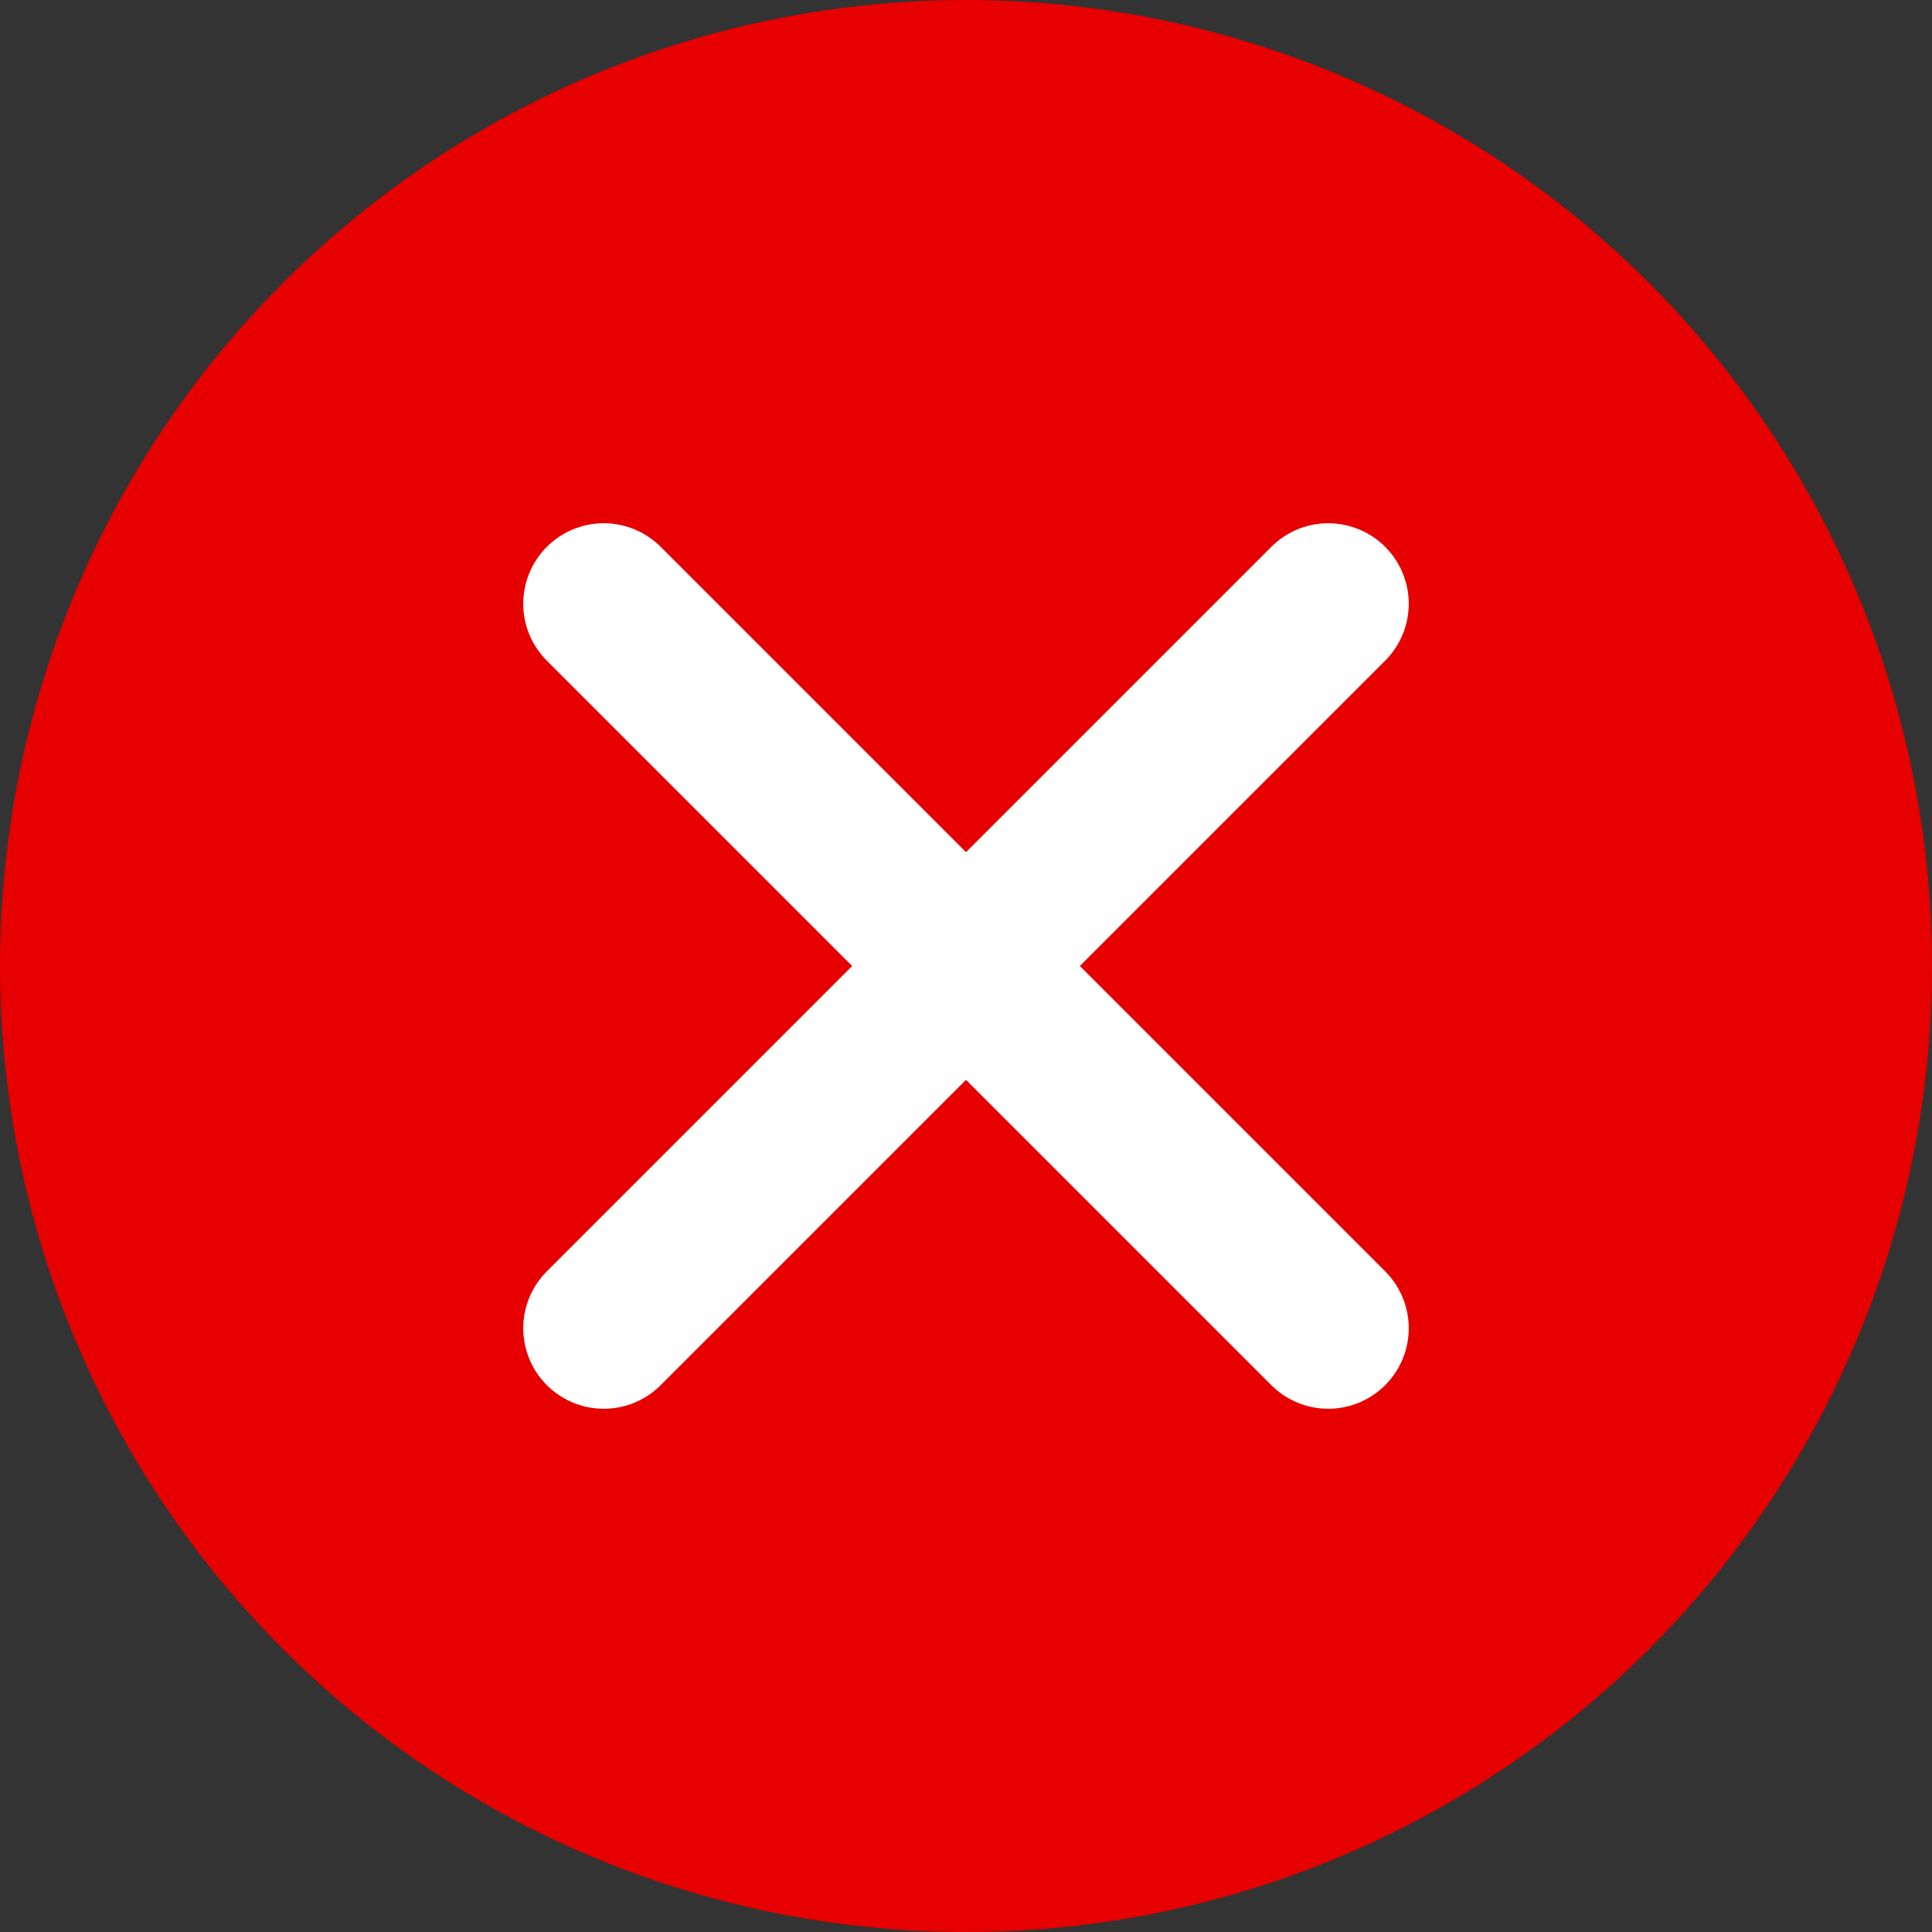
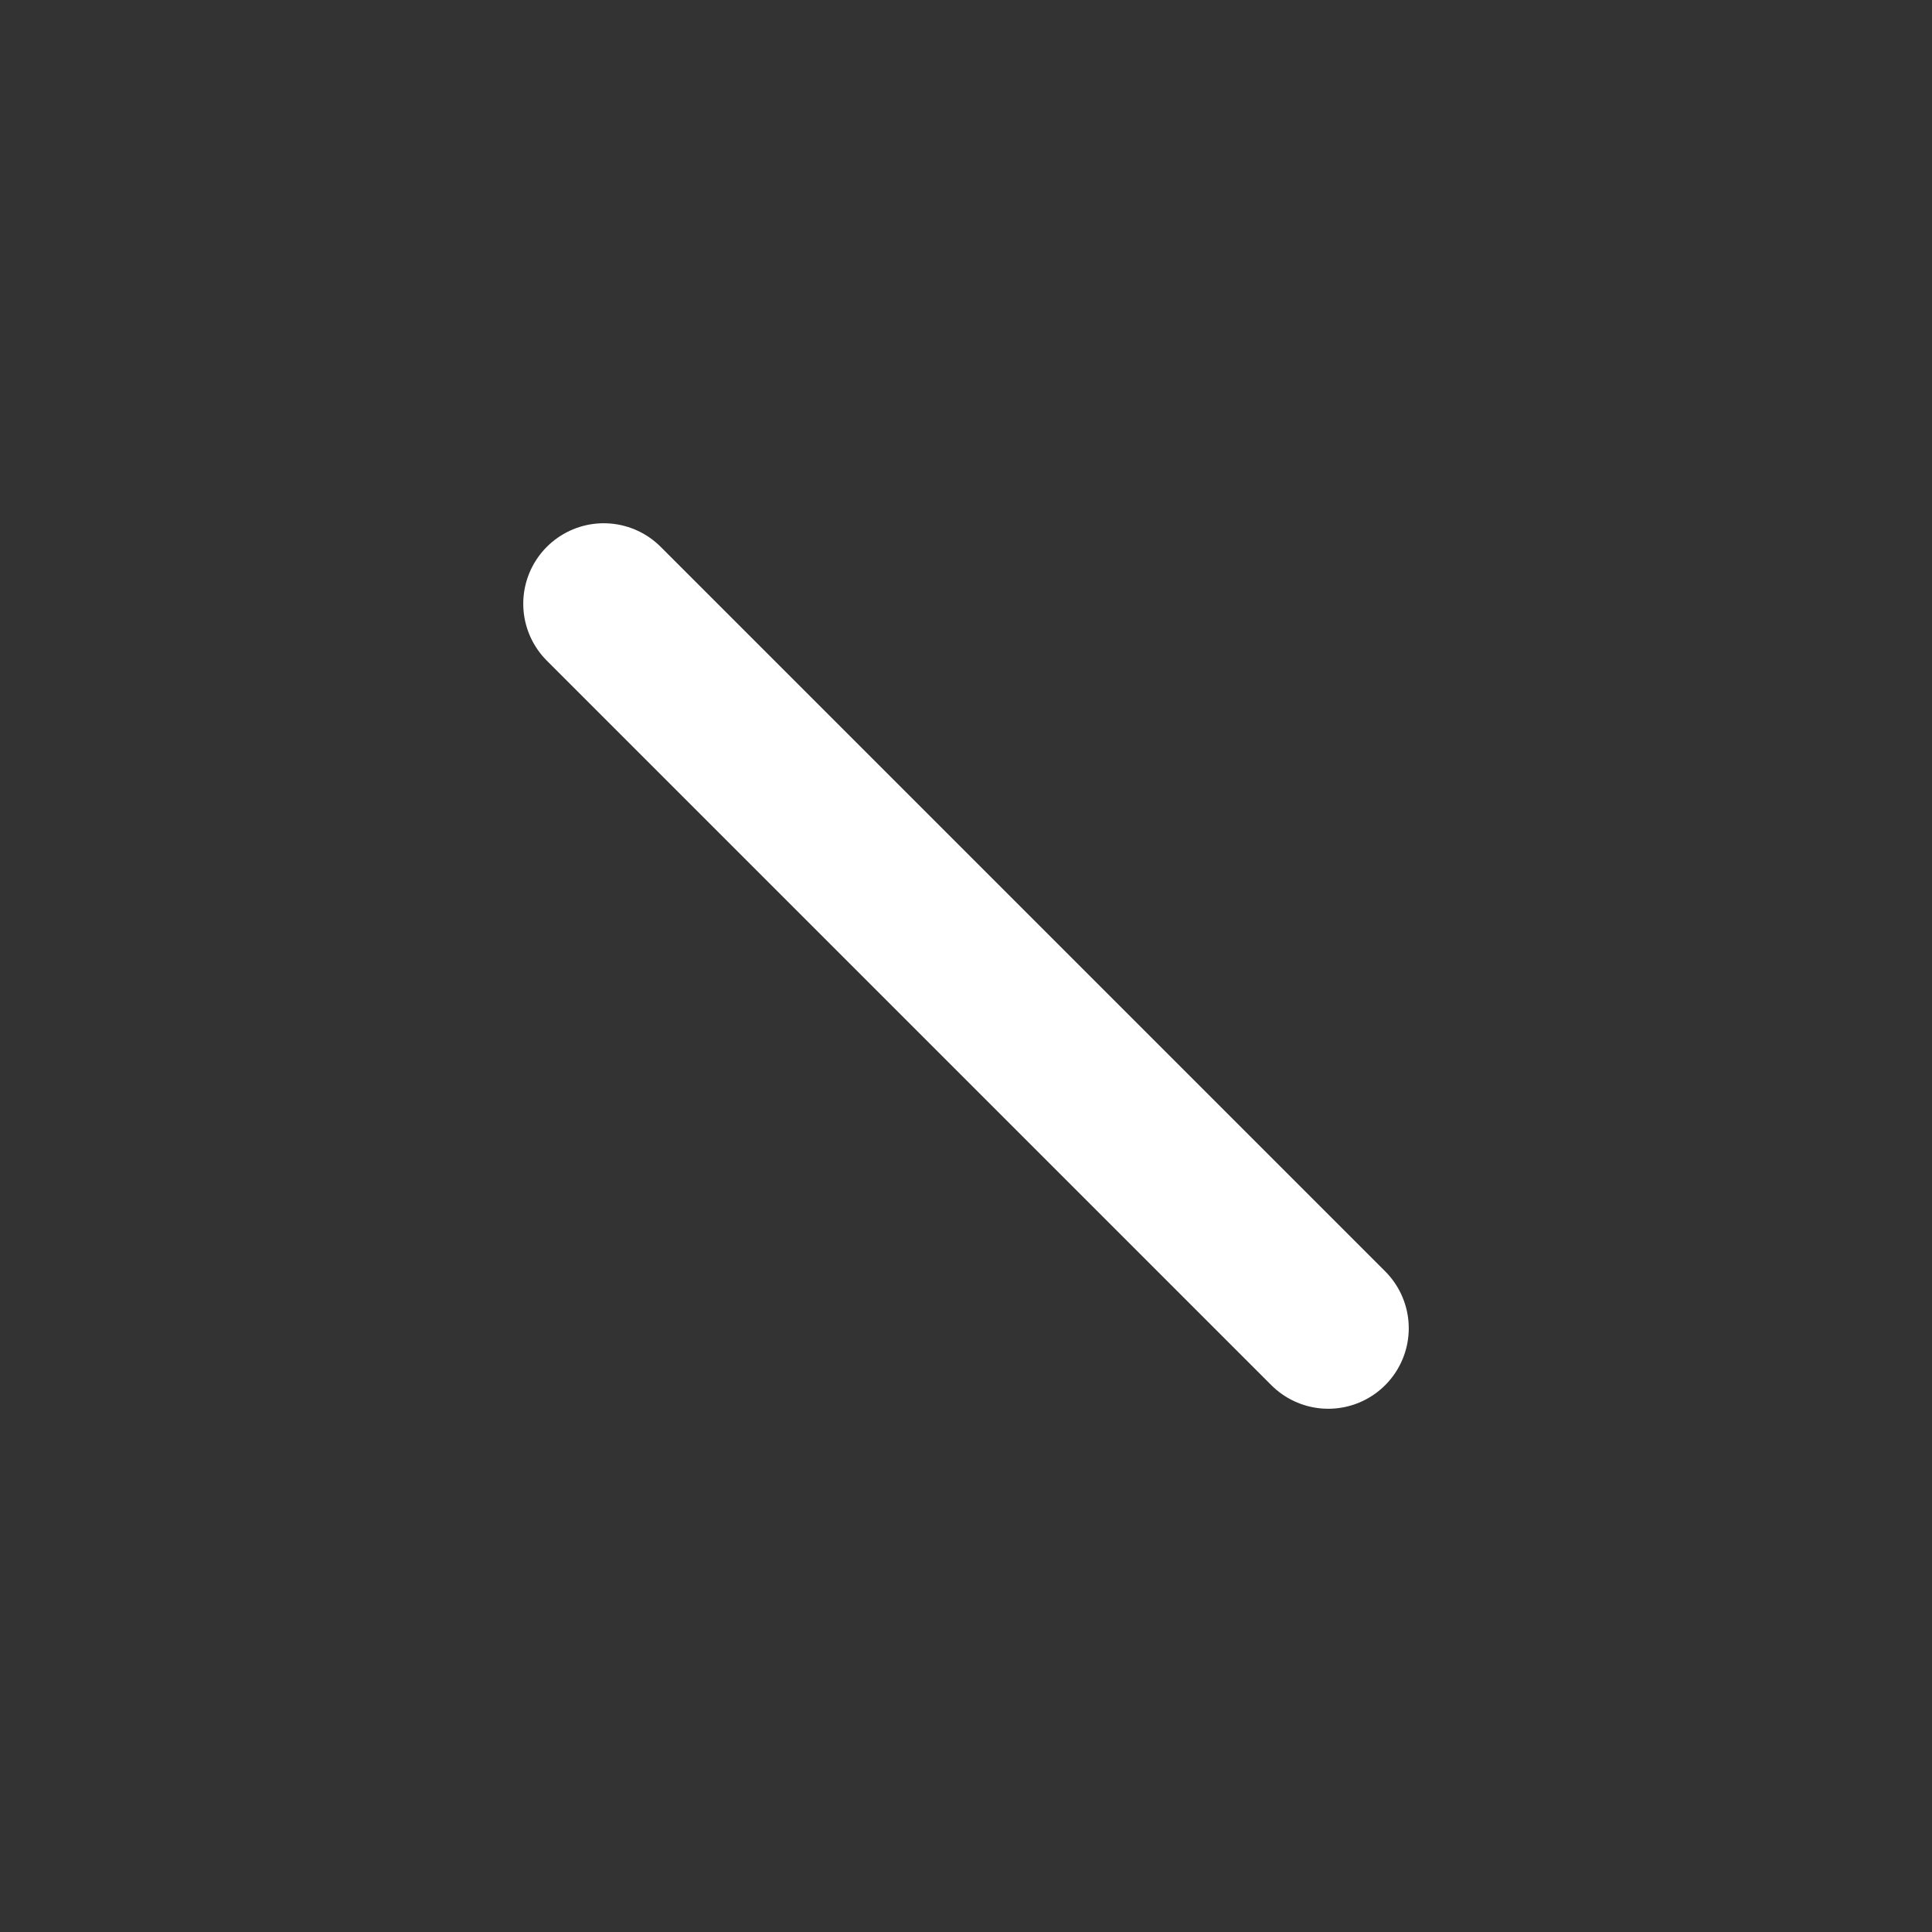
<svg xmlns="http://www.w3.org/2000/svg" id="assets" viewBox="0 0 48 48">
  <rect x="0" y="0" width="48" height="48" fill="#333333" stroke="none" />
  <defs>
    <style>.cls-1{fill:#e60000;}.cls-2{fill:none;stroke:#fff;stroke-linecap:round;stroke-width:4px;}</style>
  </defs>
-   <circle id="Ellipse_449" data-name="Ellipse 449" class="cls-1" cx="24" cy="24" r="24" />
  <g id="icon">
-     <line class="cls-2" x1="15" y1="33" x2="33" y2="15" />
    <line class="cls-2" x1="33" y1="33" x2="15" y2="15" />
  </g>
</svg>